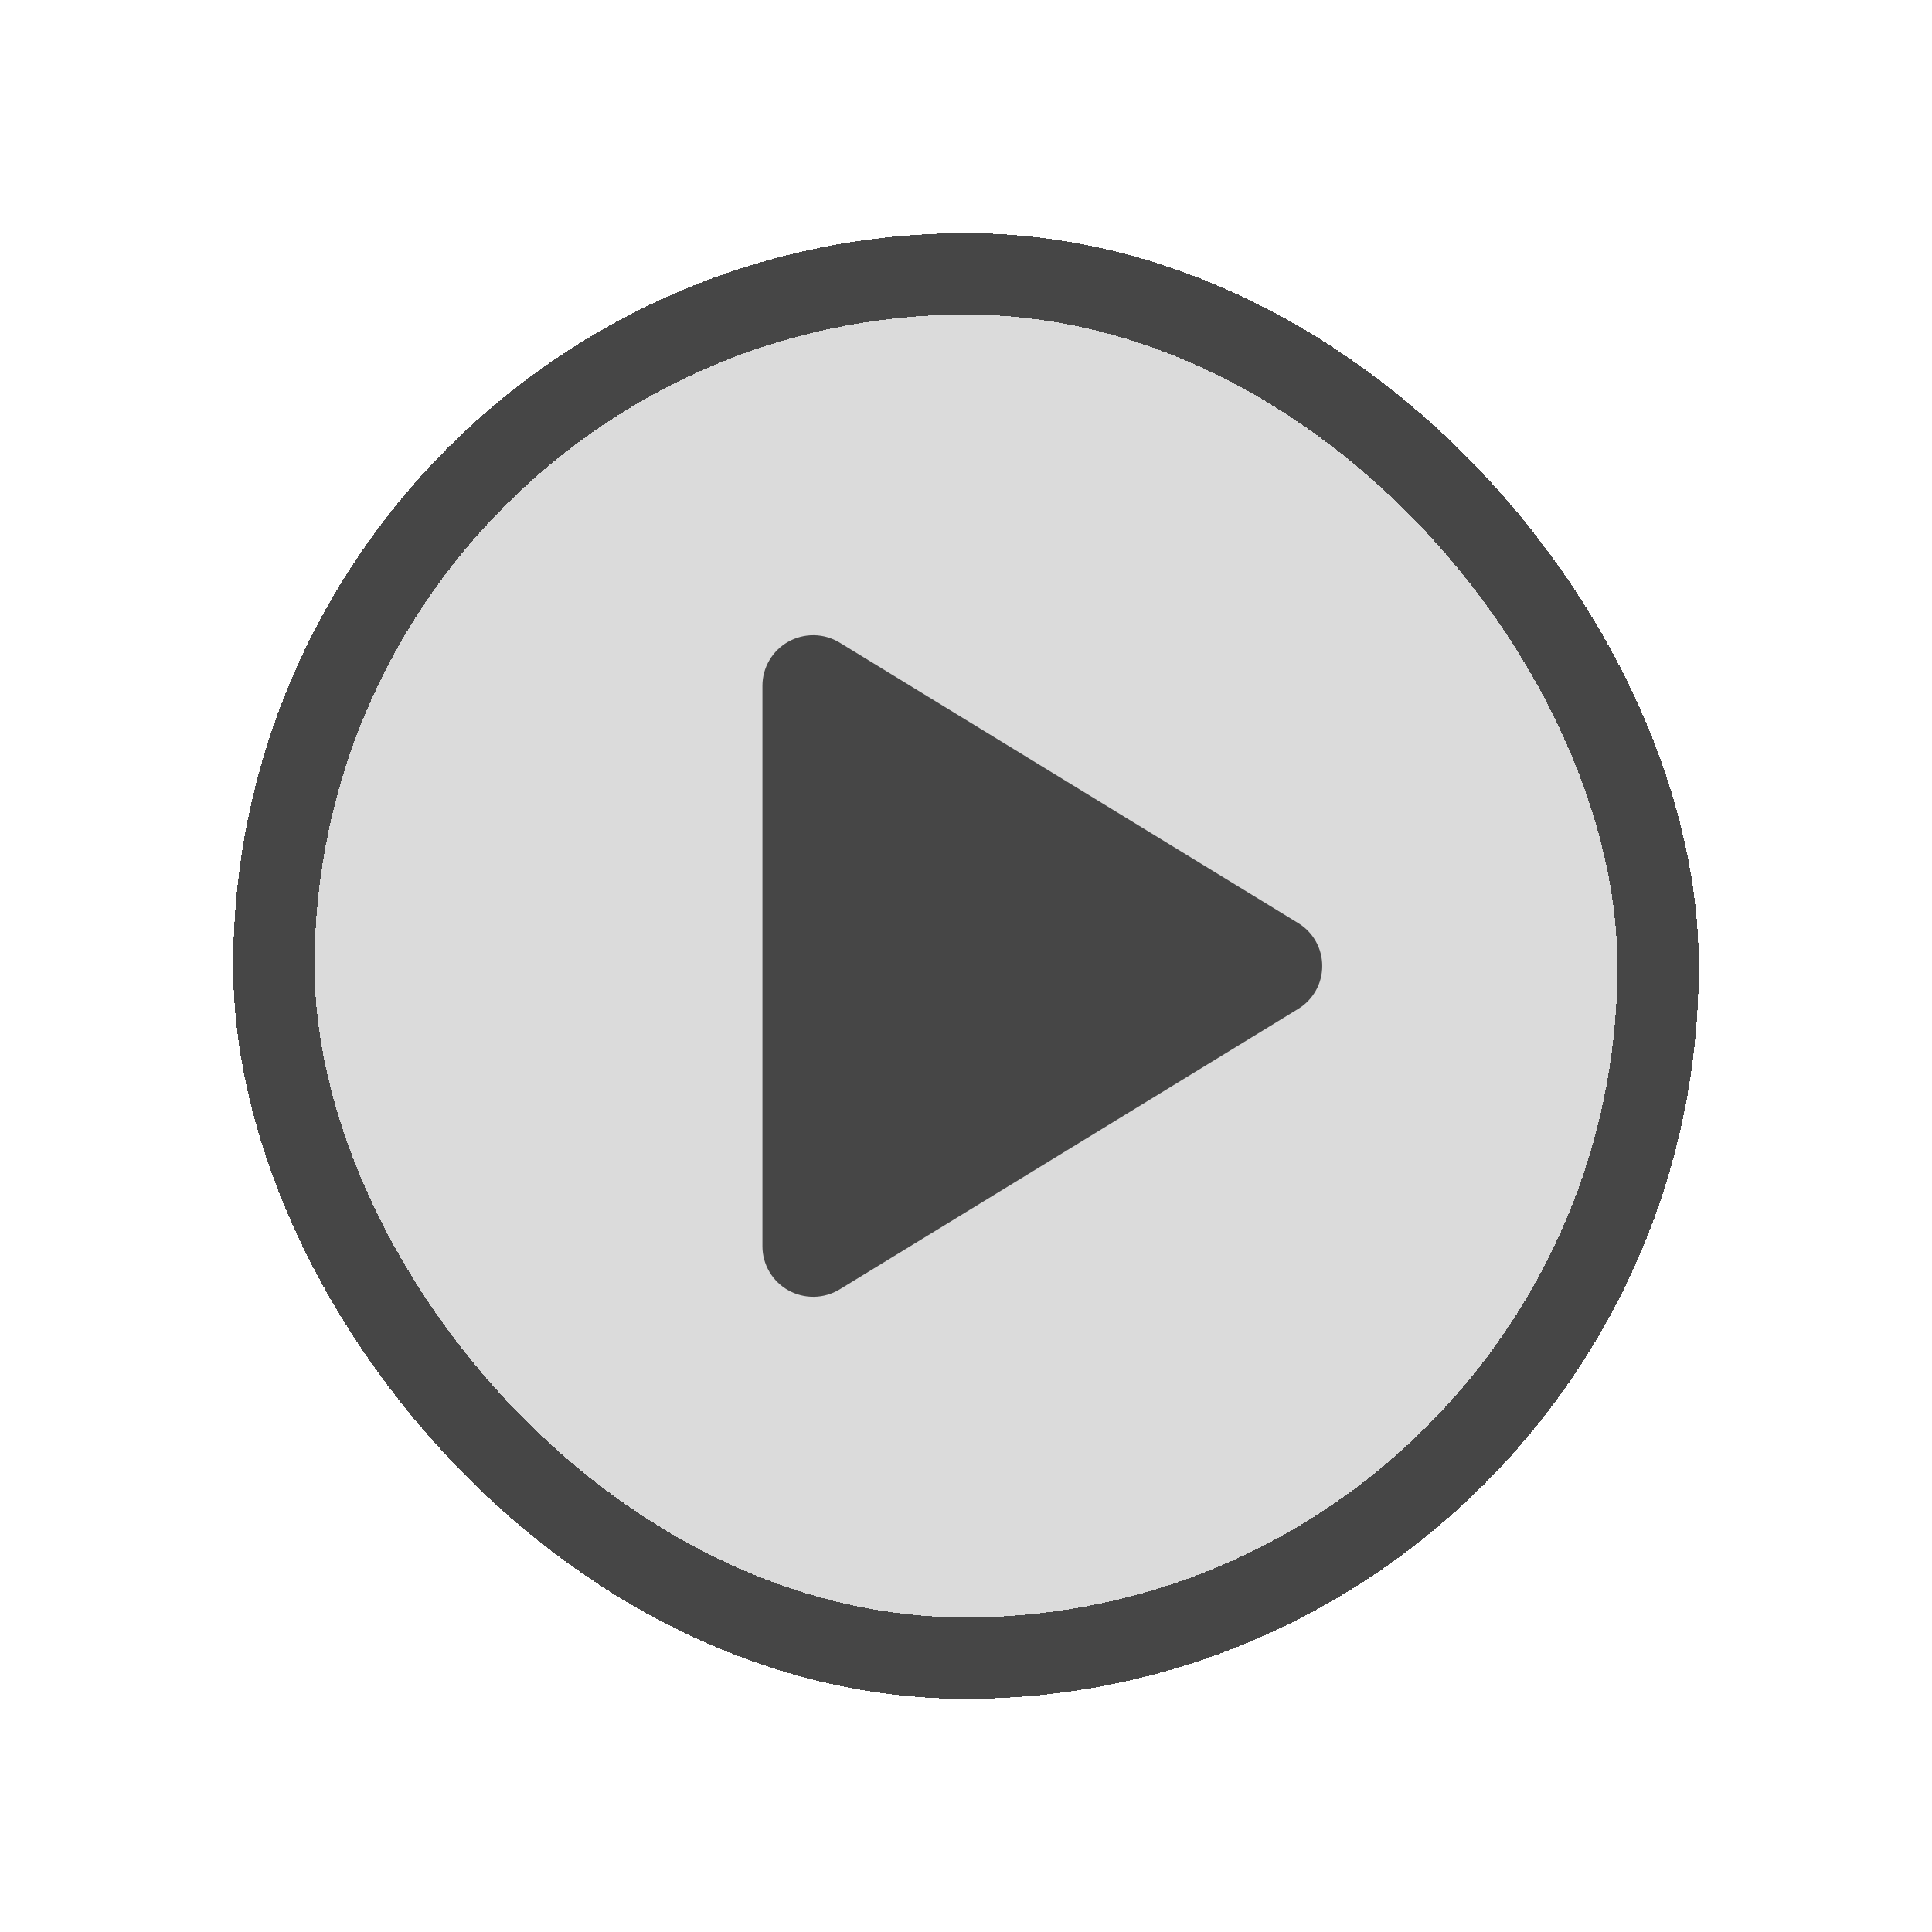
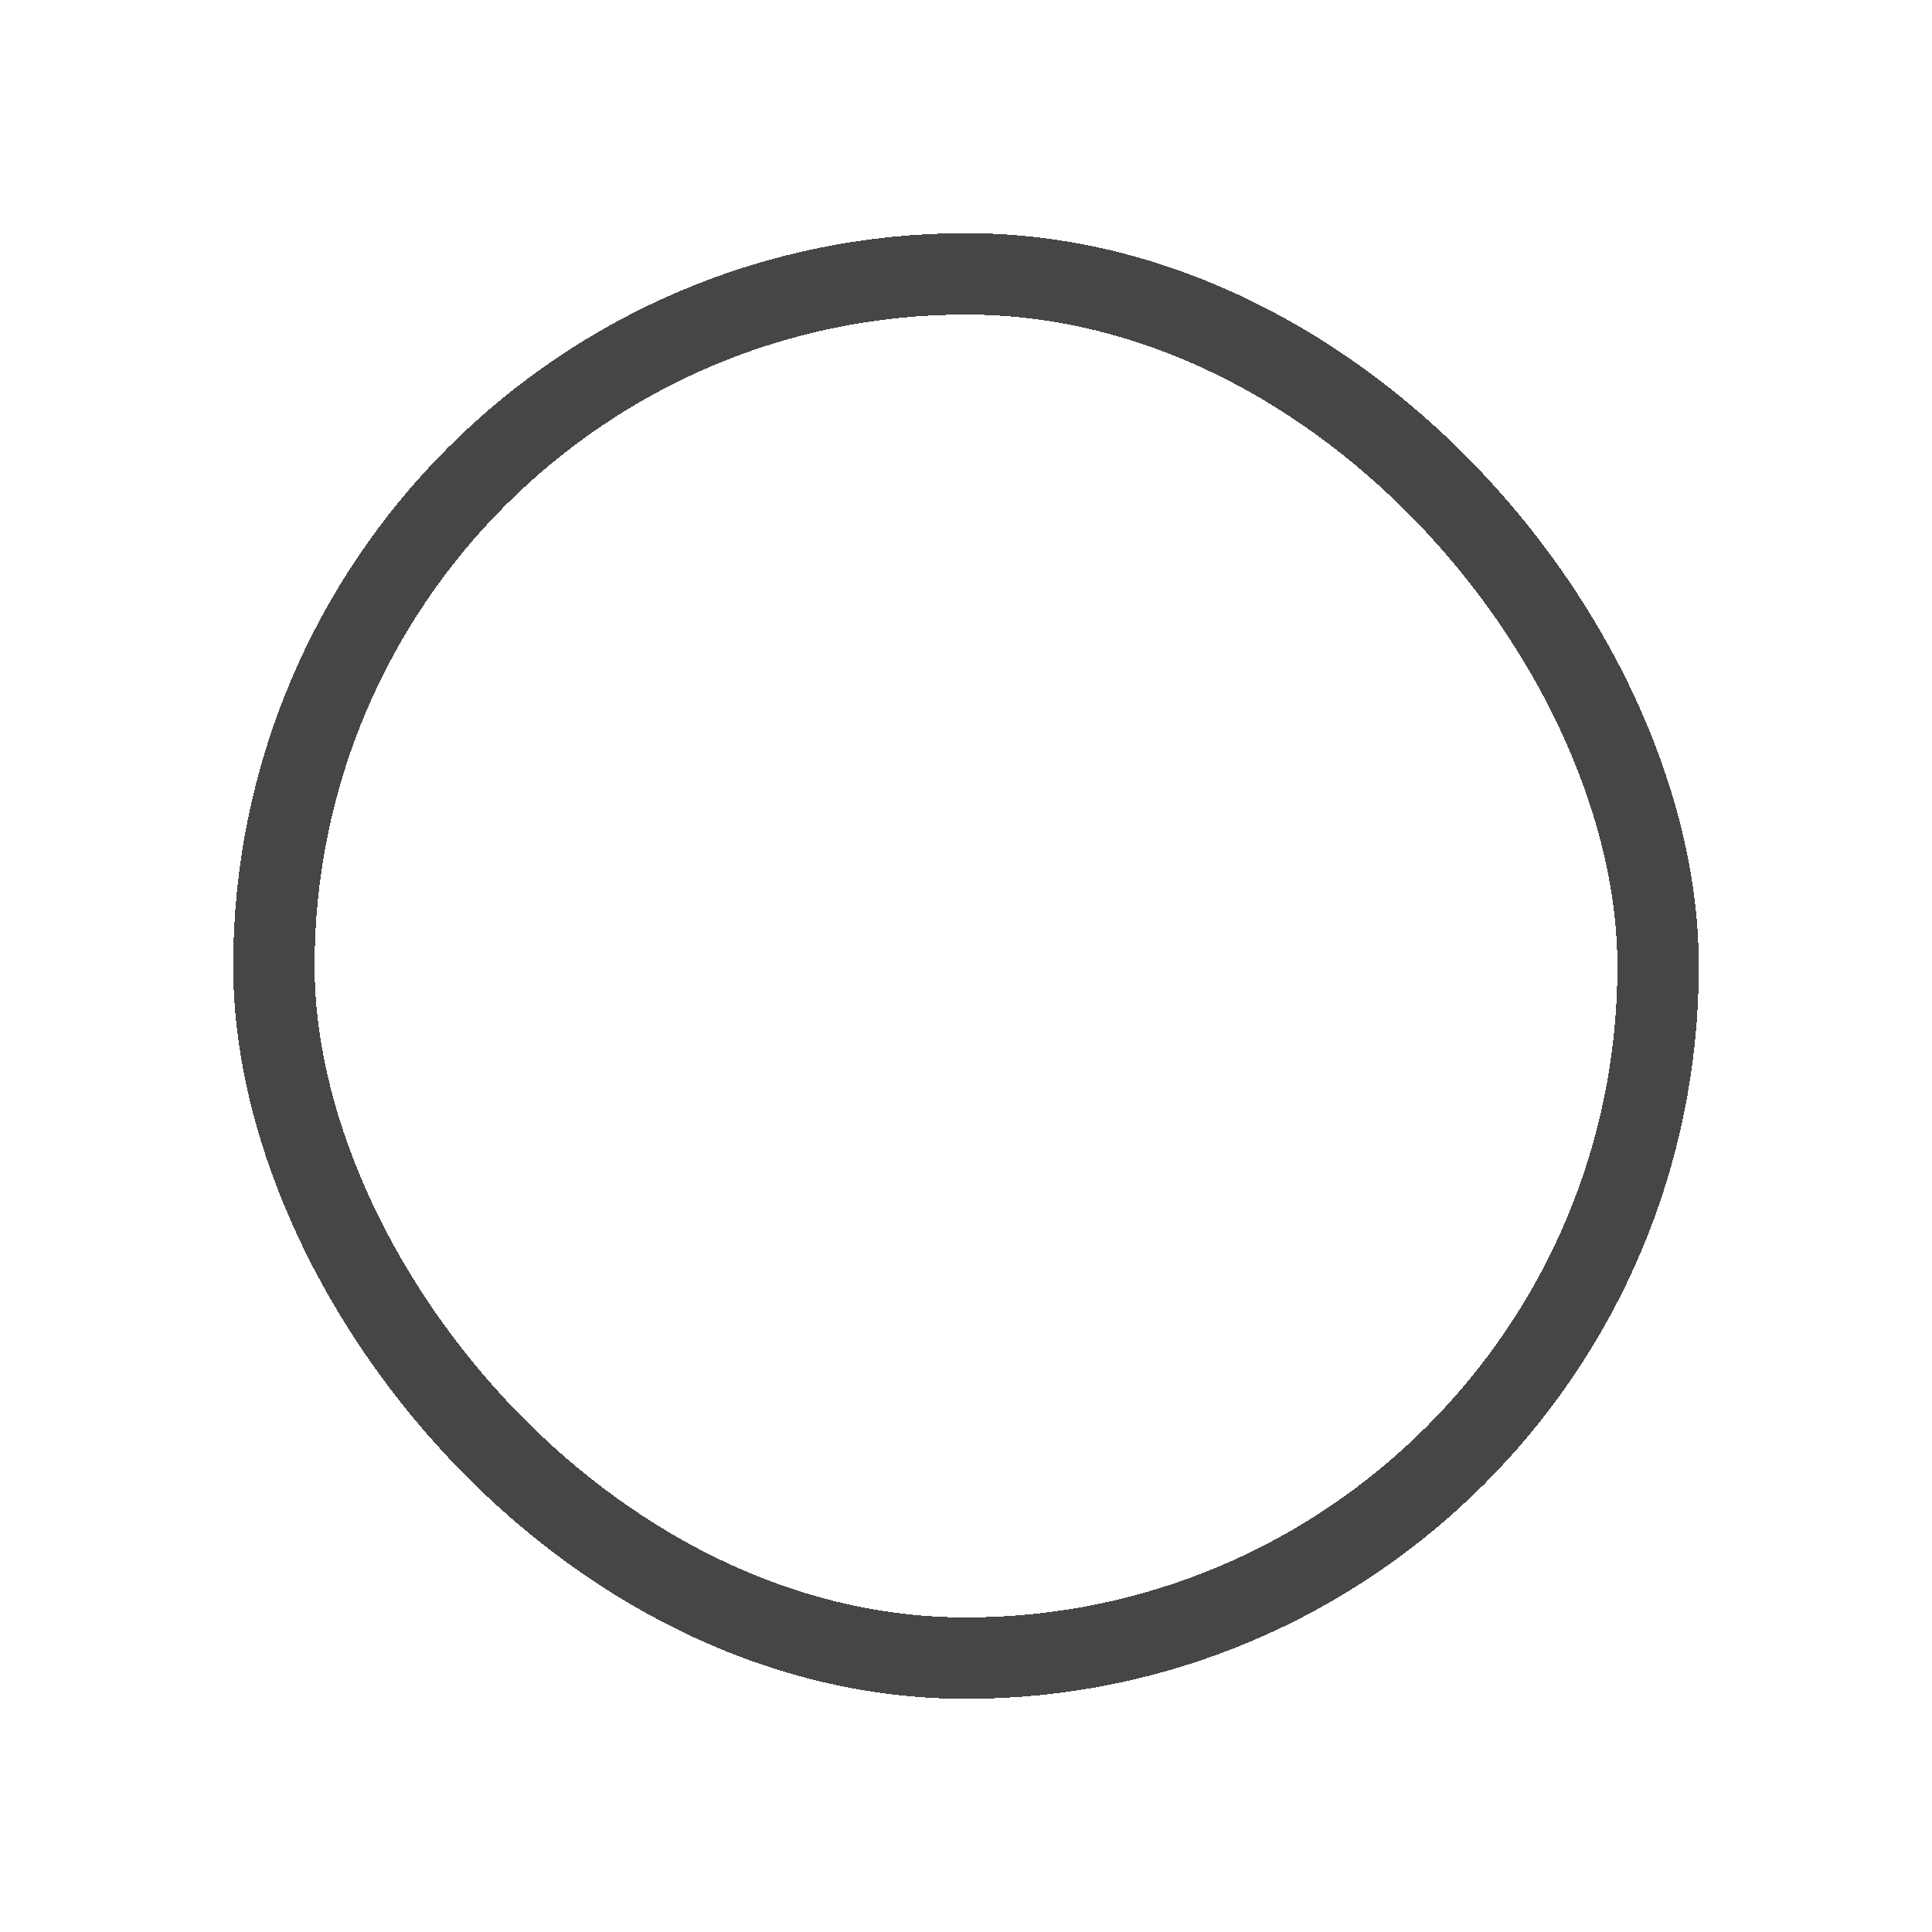
<svg xmlns="http://www.w3.org/2000/svg" width="58" height="58" viewBox="0 0 58 58" fill="none">
  <g filter="url(#filter0_d_95_10658)">
-     <rect x="7" y="7" width="44" height="44" rx="22" fill="#DBDBDB" shape-rendering="crispEdges" />
    <rect x="8.222" y="8.222" width="41.556" height="41.556" rx="20.778" stroke="#464646" stroke-width="2.444" shape-rendering="crispEdges" />
-     <path d="M39.694 29C39.695 29.259 39.629 29.514 39.501 29.74C39.374 29.966 39.191 30.156 38.969 30.29L25.211 38.706C24.979 38.848 24.713 38.926 24.442 38.931C24.17 38.936 23.901 38.868 23.664 38.735C23.43 38.603 23.234 38.412 23.098 38.18C22.961 37.948 22.889 37.684 22.889 37.415V20.585C22.889 20.316 22.961 20.052 23.098 19.82C23.234 19.588 23.43 19.396 23.664 19.265C23.901 19.132 24.17 19.064 24.442 19.069C24.713 19.074 24.979 19.152 25.211 19.294L38.969 27.71C39.191 27.844 39.374 28.033 39.501 28.259C39.629 28.485 39.695 28.741 39.694 29Z" fill="#464646" />
  </g>
  <defs>
    <filter id="filter0_d_95_10658" x="0.481" y="0.481" width="57.037" height="57.037" filterUnits="userSpaceOnUse" color-interpolation-filters="sRGB">
      <feFlood flood-opacity="0" result="BackgroundImageFix" />
      <feColorMatrix in="SourceAlpha" type="matrix" values="0 0 0 0 0 0 0 0 0 0 0 0 0 0 0 0 0 0 127 0" result="hardAlpha" />
      <feOffset />
      <feGaussianBlur stdDeviation="3.259" />
      <feComposite in2="hardAlpha" operator="out" />
      <feColorMatrix type="matrix" values="0 0 0 0 0 0 0 0 0 0 0 0 0 0 0 0 0 0 0.25 0" />
      <feBlend mode="normal" in2="BackgroundImageFix" result="effect1_dropShadow_95_10658" />
      <feBlend mode="normal" in="SourceGraphic" in2="effect1_dropShadow_95_10658" result="shape" />
    </filter>
  </defs>
</svg>